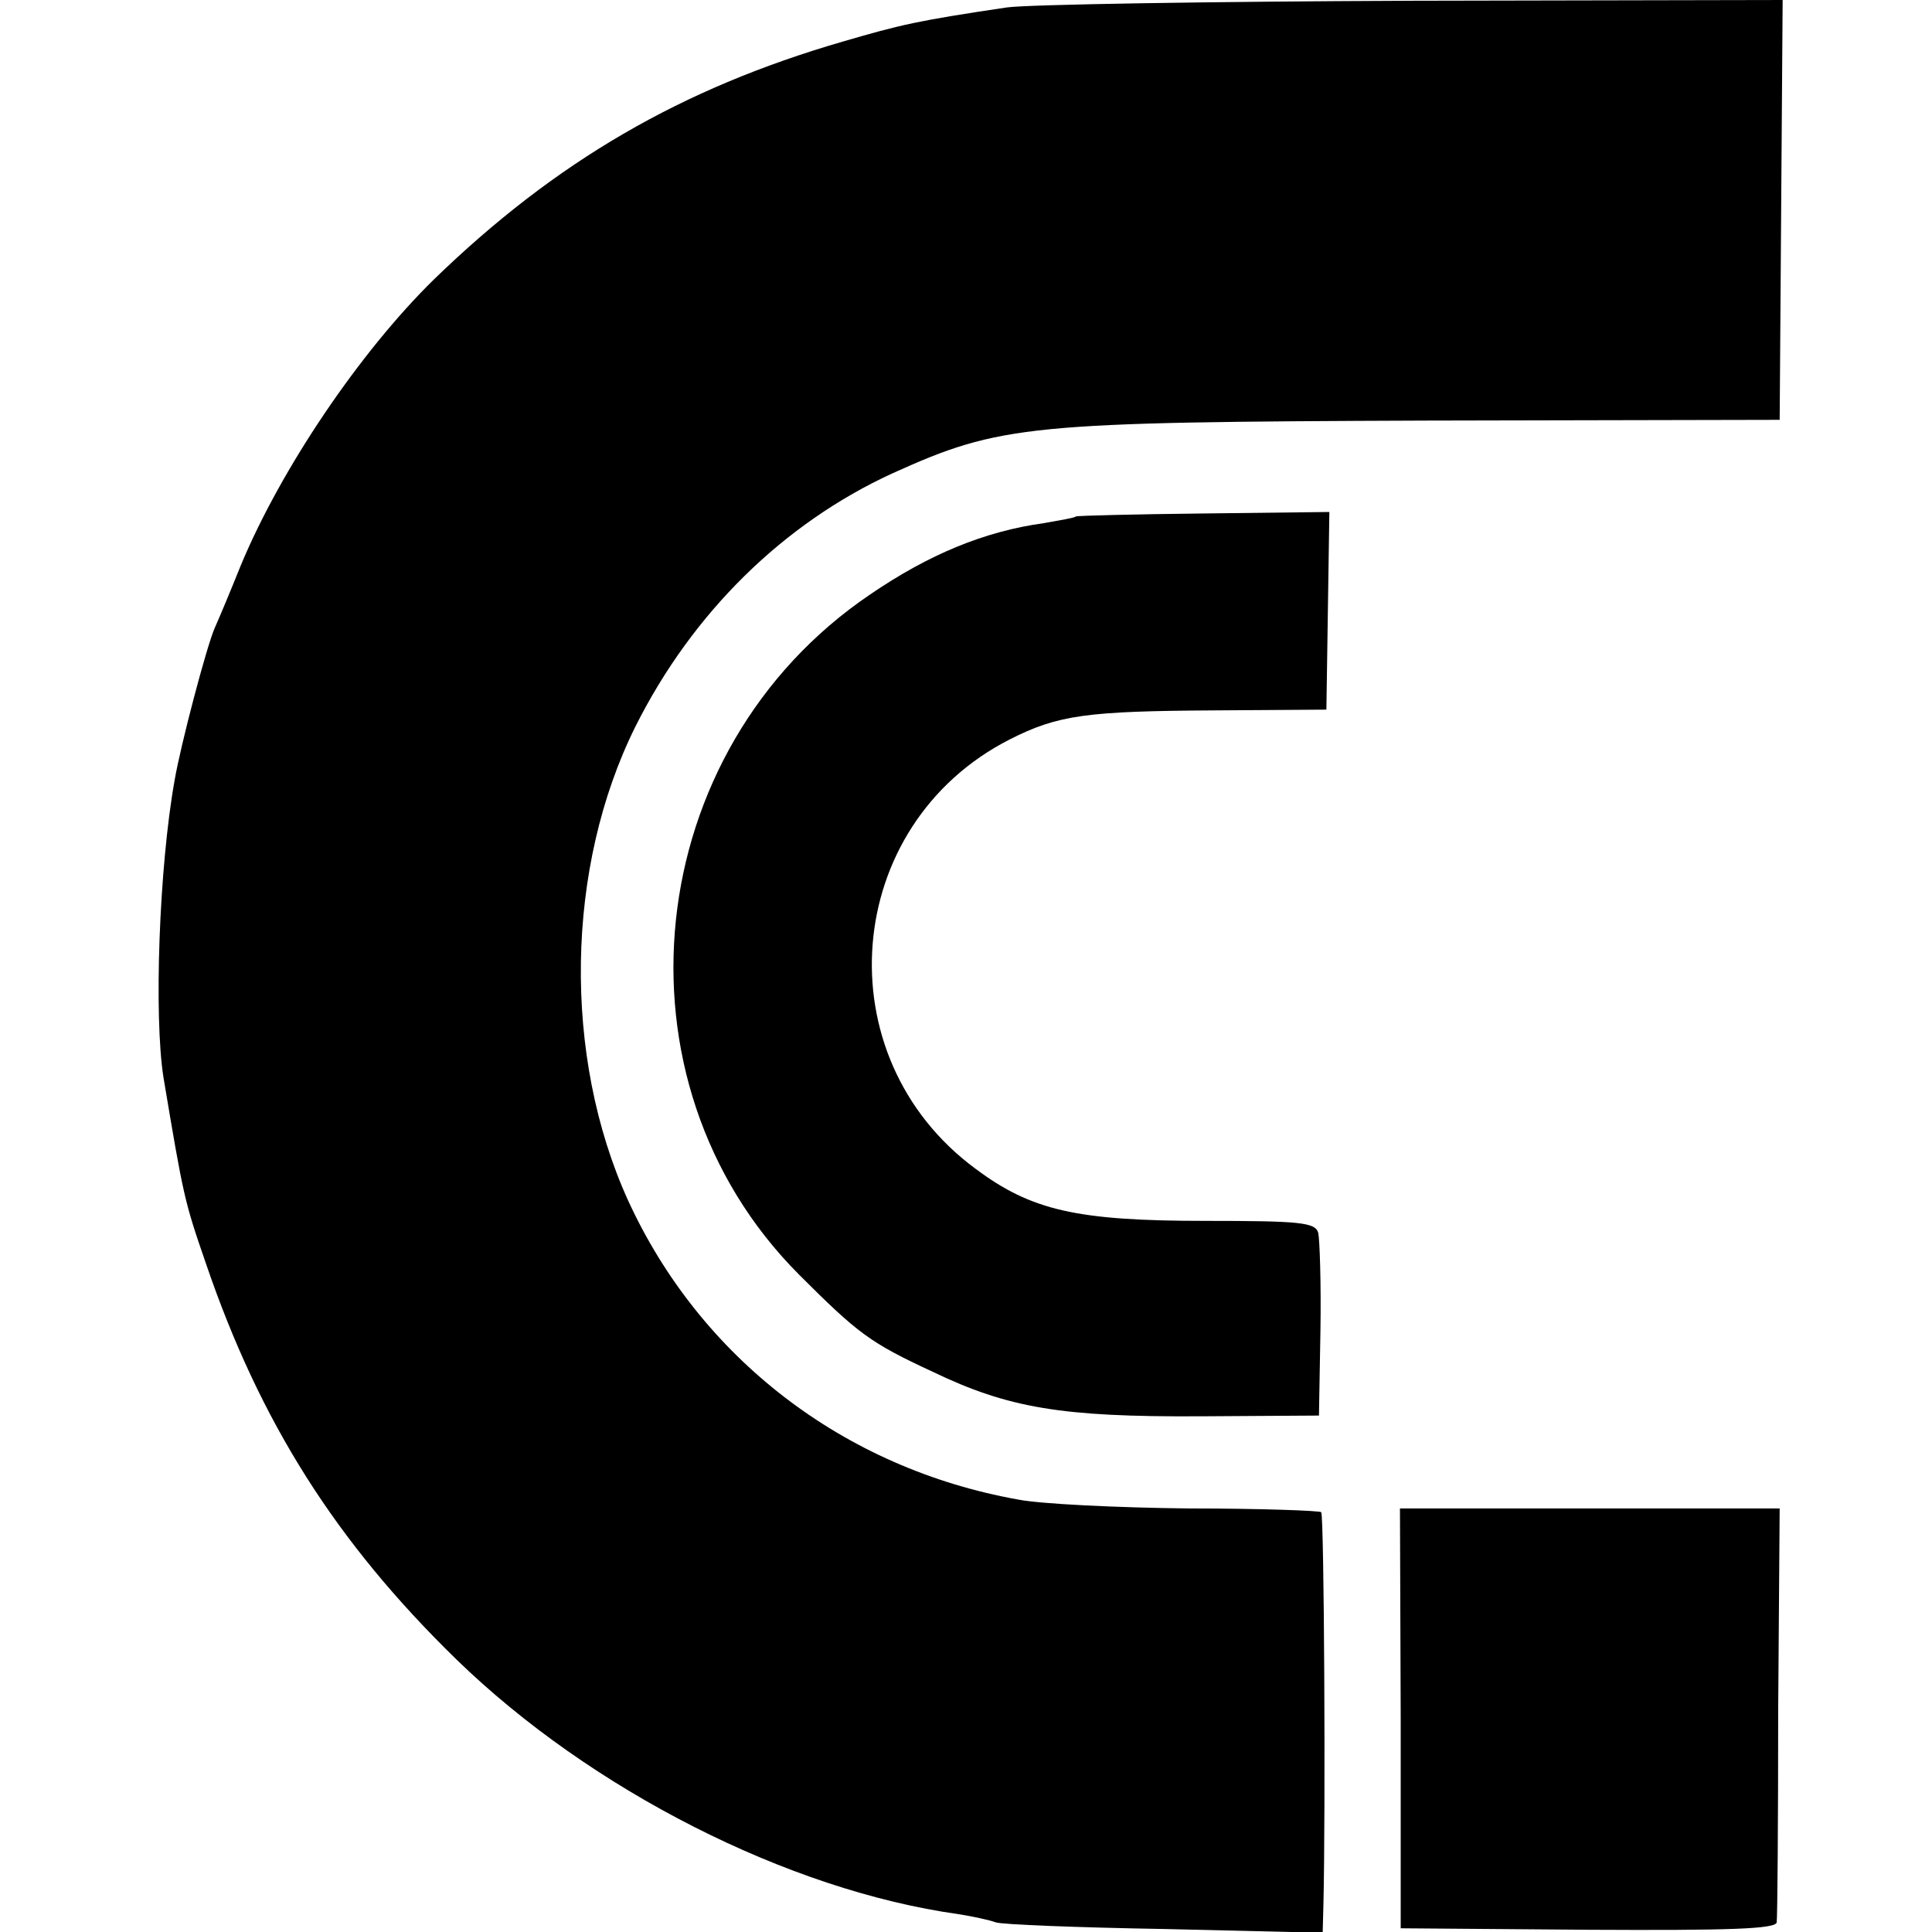
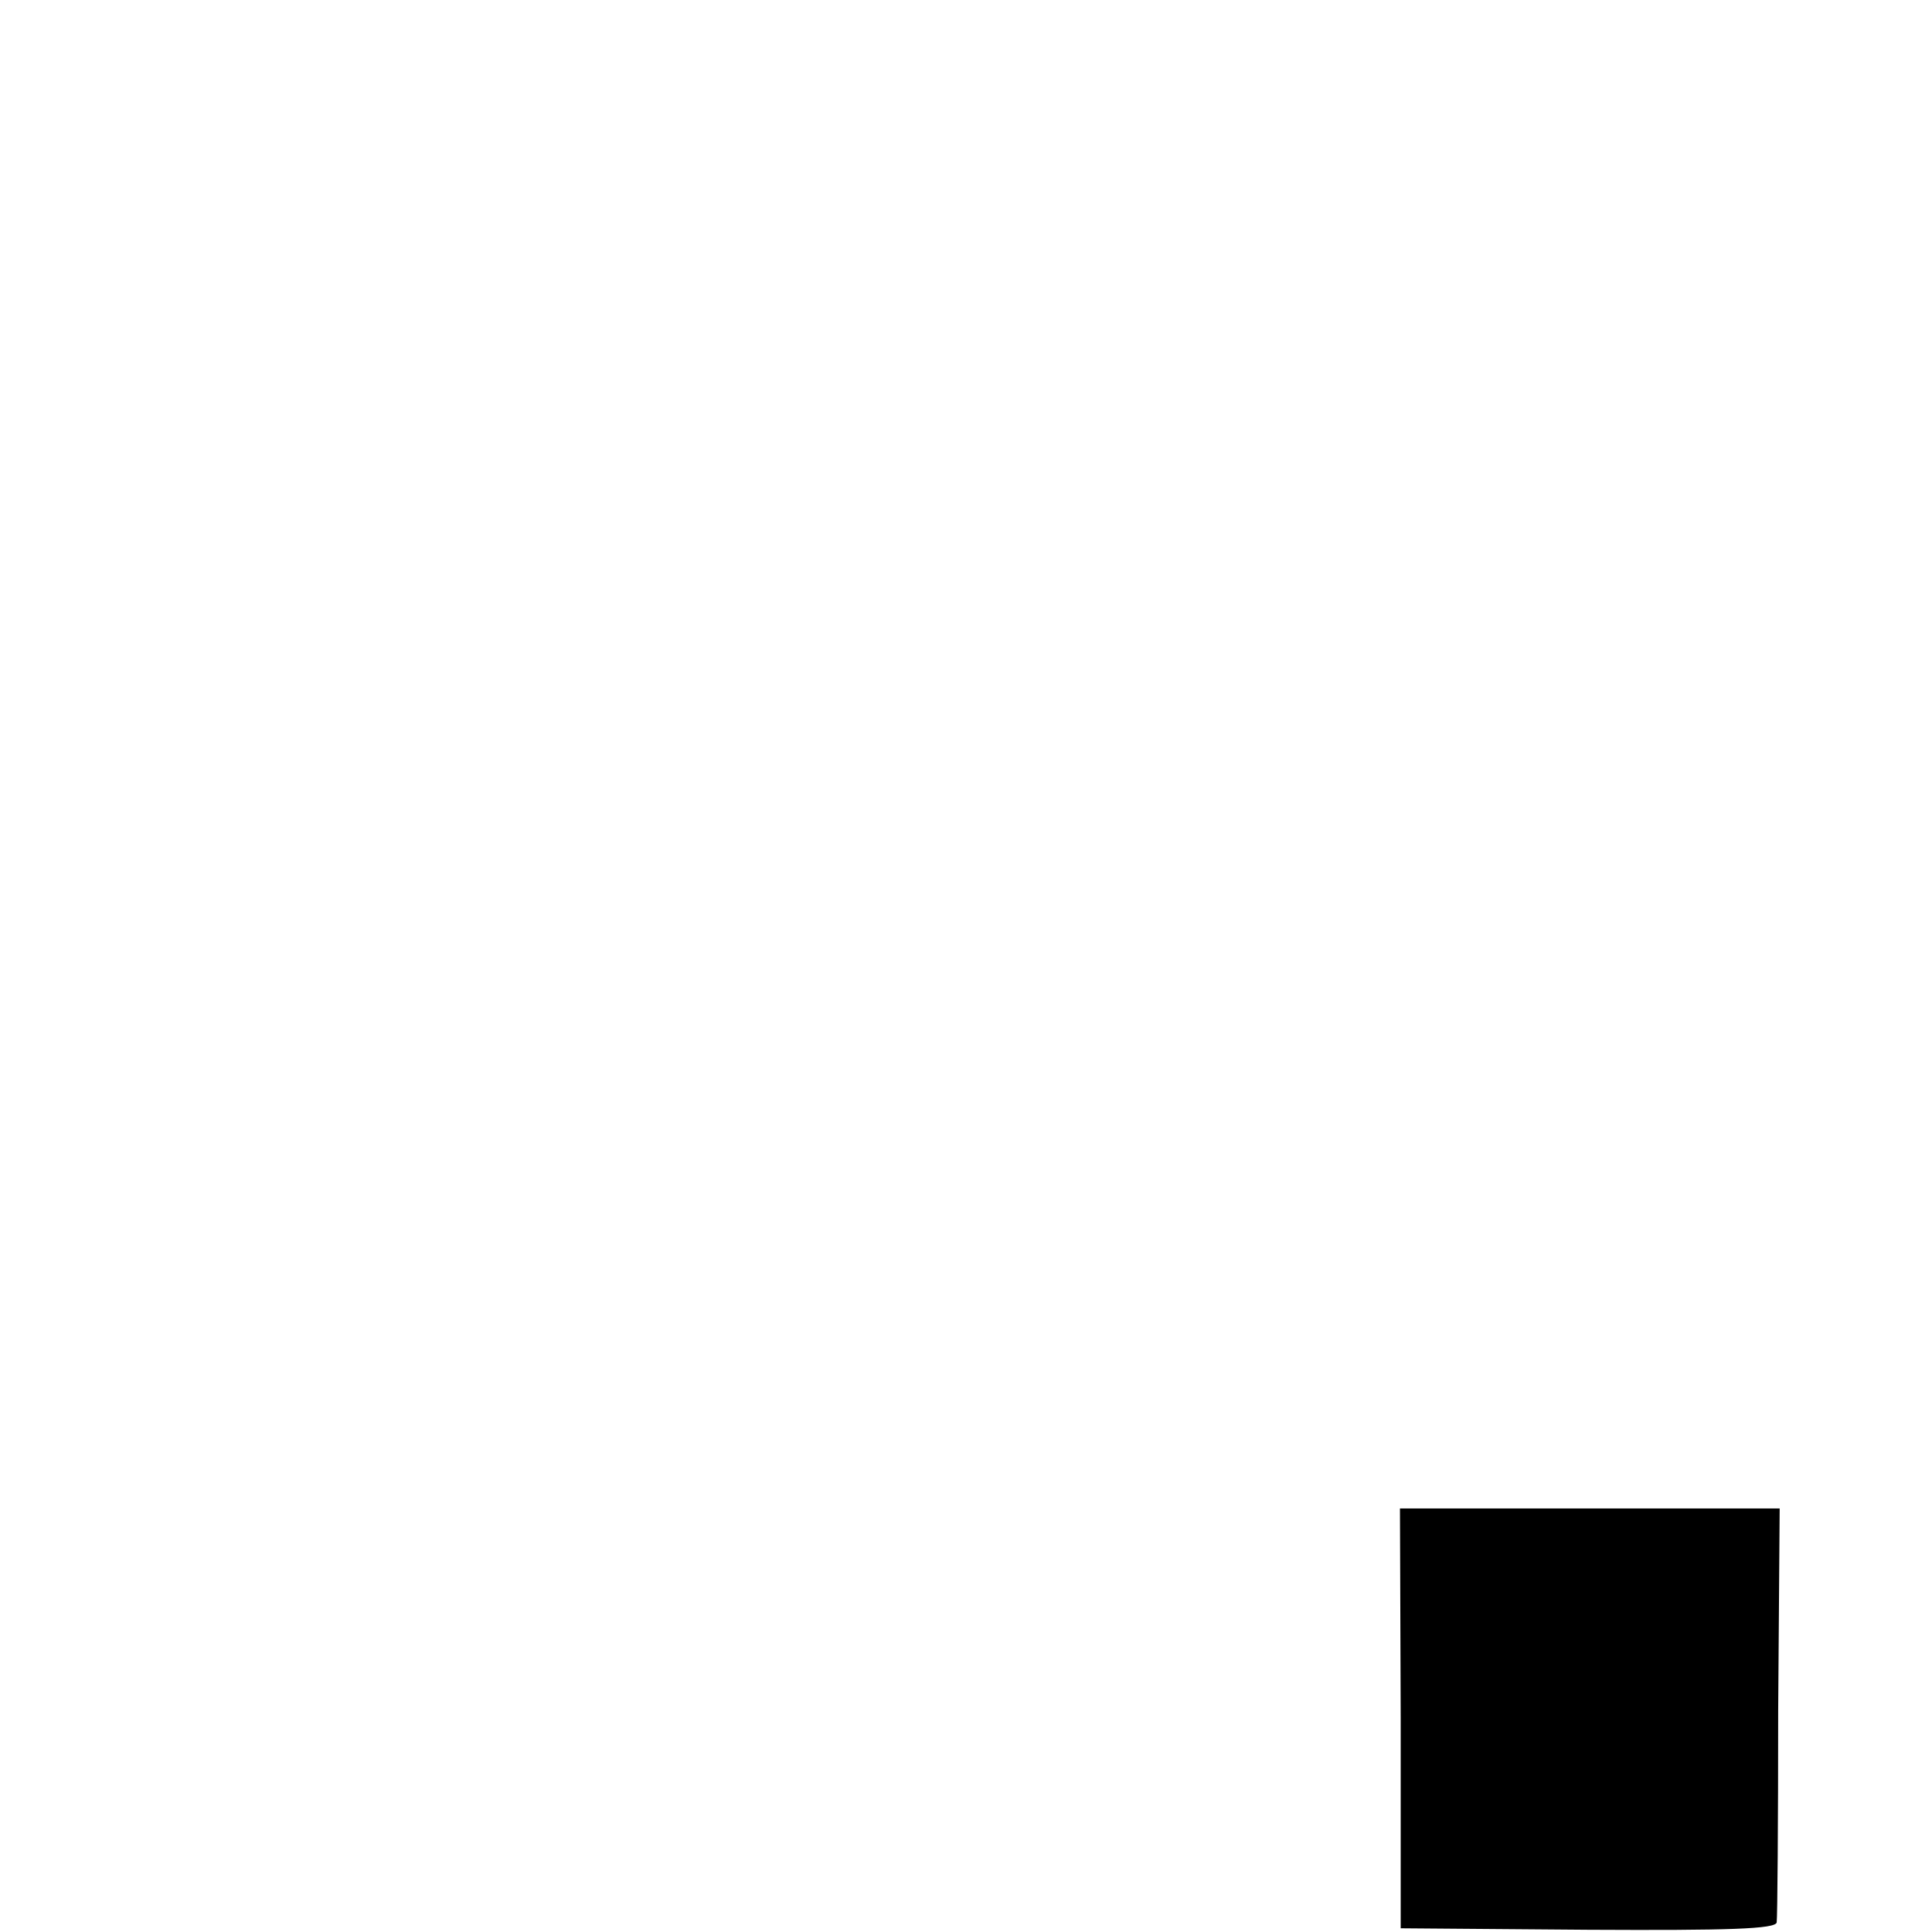
<svg xmlns="http://www.w3.org/2000/svg" version="1.0" width="260pt" height="260pt" viewBox="0 0 260 260" preserveAspectRatio="xMidYMid meet">
  <g transform="translate(0,260) scale(0.1,-0.1)" fill="#000000" stroke="none">
-     <path d="M1355 2590 c-121 -18 -142 -23 -221 -46 -217 -63 -386 -161 -550 -320 -100 -98 -206 -255 -260 -385 -14 -35 -30 -73 -35 -84 -11 -25 -46 -158 -54 -205 -21 -117 -28 -318 -15 -400 27 -161 28 -166 57 -250 73 -214 175 -375 337 -533 181 -176 447 -311 676 -343 19 -3 42 -8 50 -11 8 -3 111 -7 228 -9 l212 -5 1 38 c3 124 1 524 -3 528 -2 2 -82 5 -178 5 -96 1 -200 6 -230 12 -235 42 -428 191 -525 403 -88 194 -84 448 10 637 77 154 200 274 346 341 146 66 183 69 719 71 l475 1 2 283 2 282 -497 -1 c-273 -1 -519 -5 -547 -9z" />
-     <path d="M1448 1905 c-2 -2 -21 -5 -43 -9 -80 -11 -155 -42 -234 -96 -309 -209 -356 -654 -96 -915 80 -80 96 -92 180 -131 102 -49 174 -61 360 -60 l160 1 2 115 c1 63 -1 122 -3 131 -4 14 -25 16 -152 16 -173 0 -234 14 -309 70 -205 151 -180 463 46 578 65 33 104 38 276 39 l150 1 2 133 2 133 -169 -2 c-93 -1 -171 -3 -172 -4z" />
    <path d="M1885 288 l0 -283 253 -2 c188 -1 252 1 253 10 1 7 2 135 2 285 l2 272 -255 0 -256 0 1 -282z" />
  </g>
</svg>